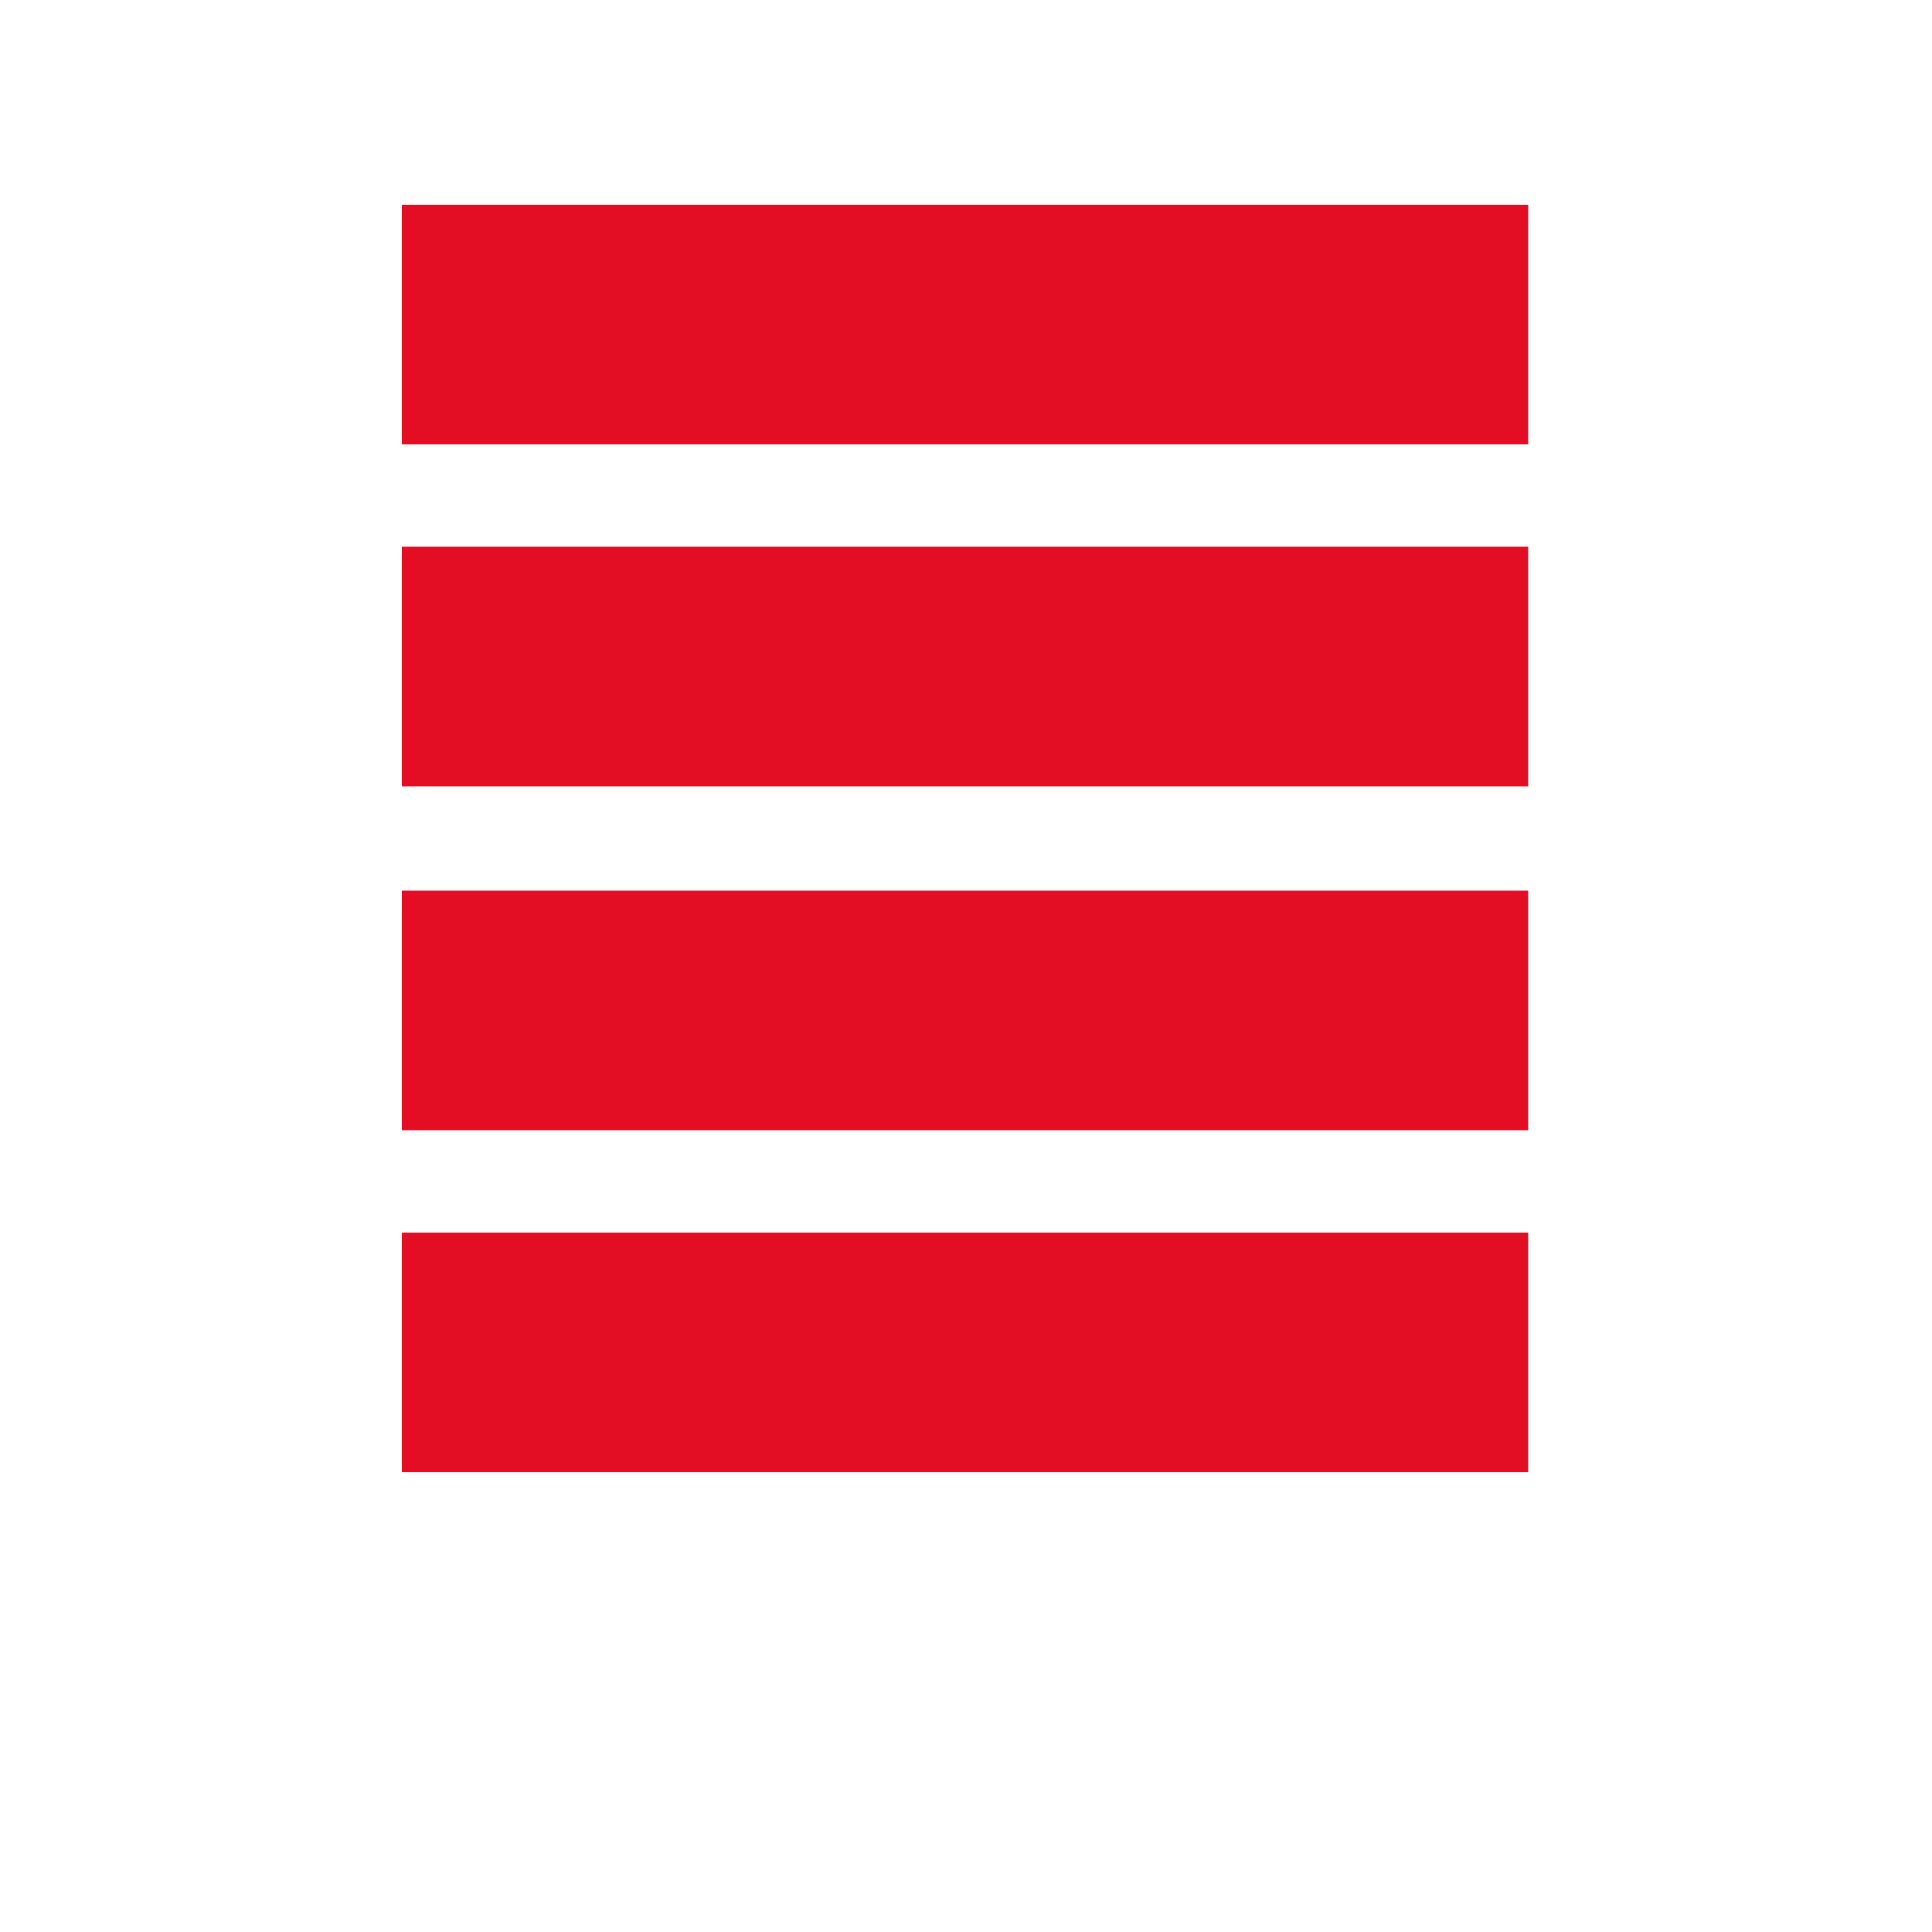
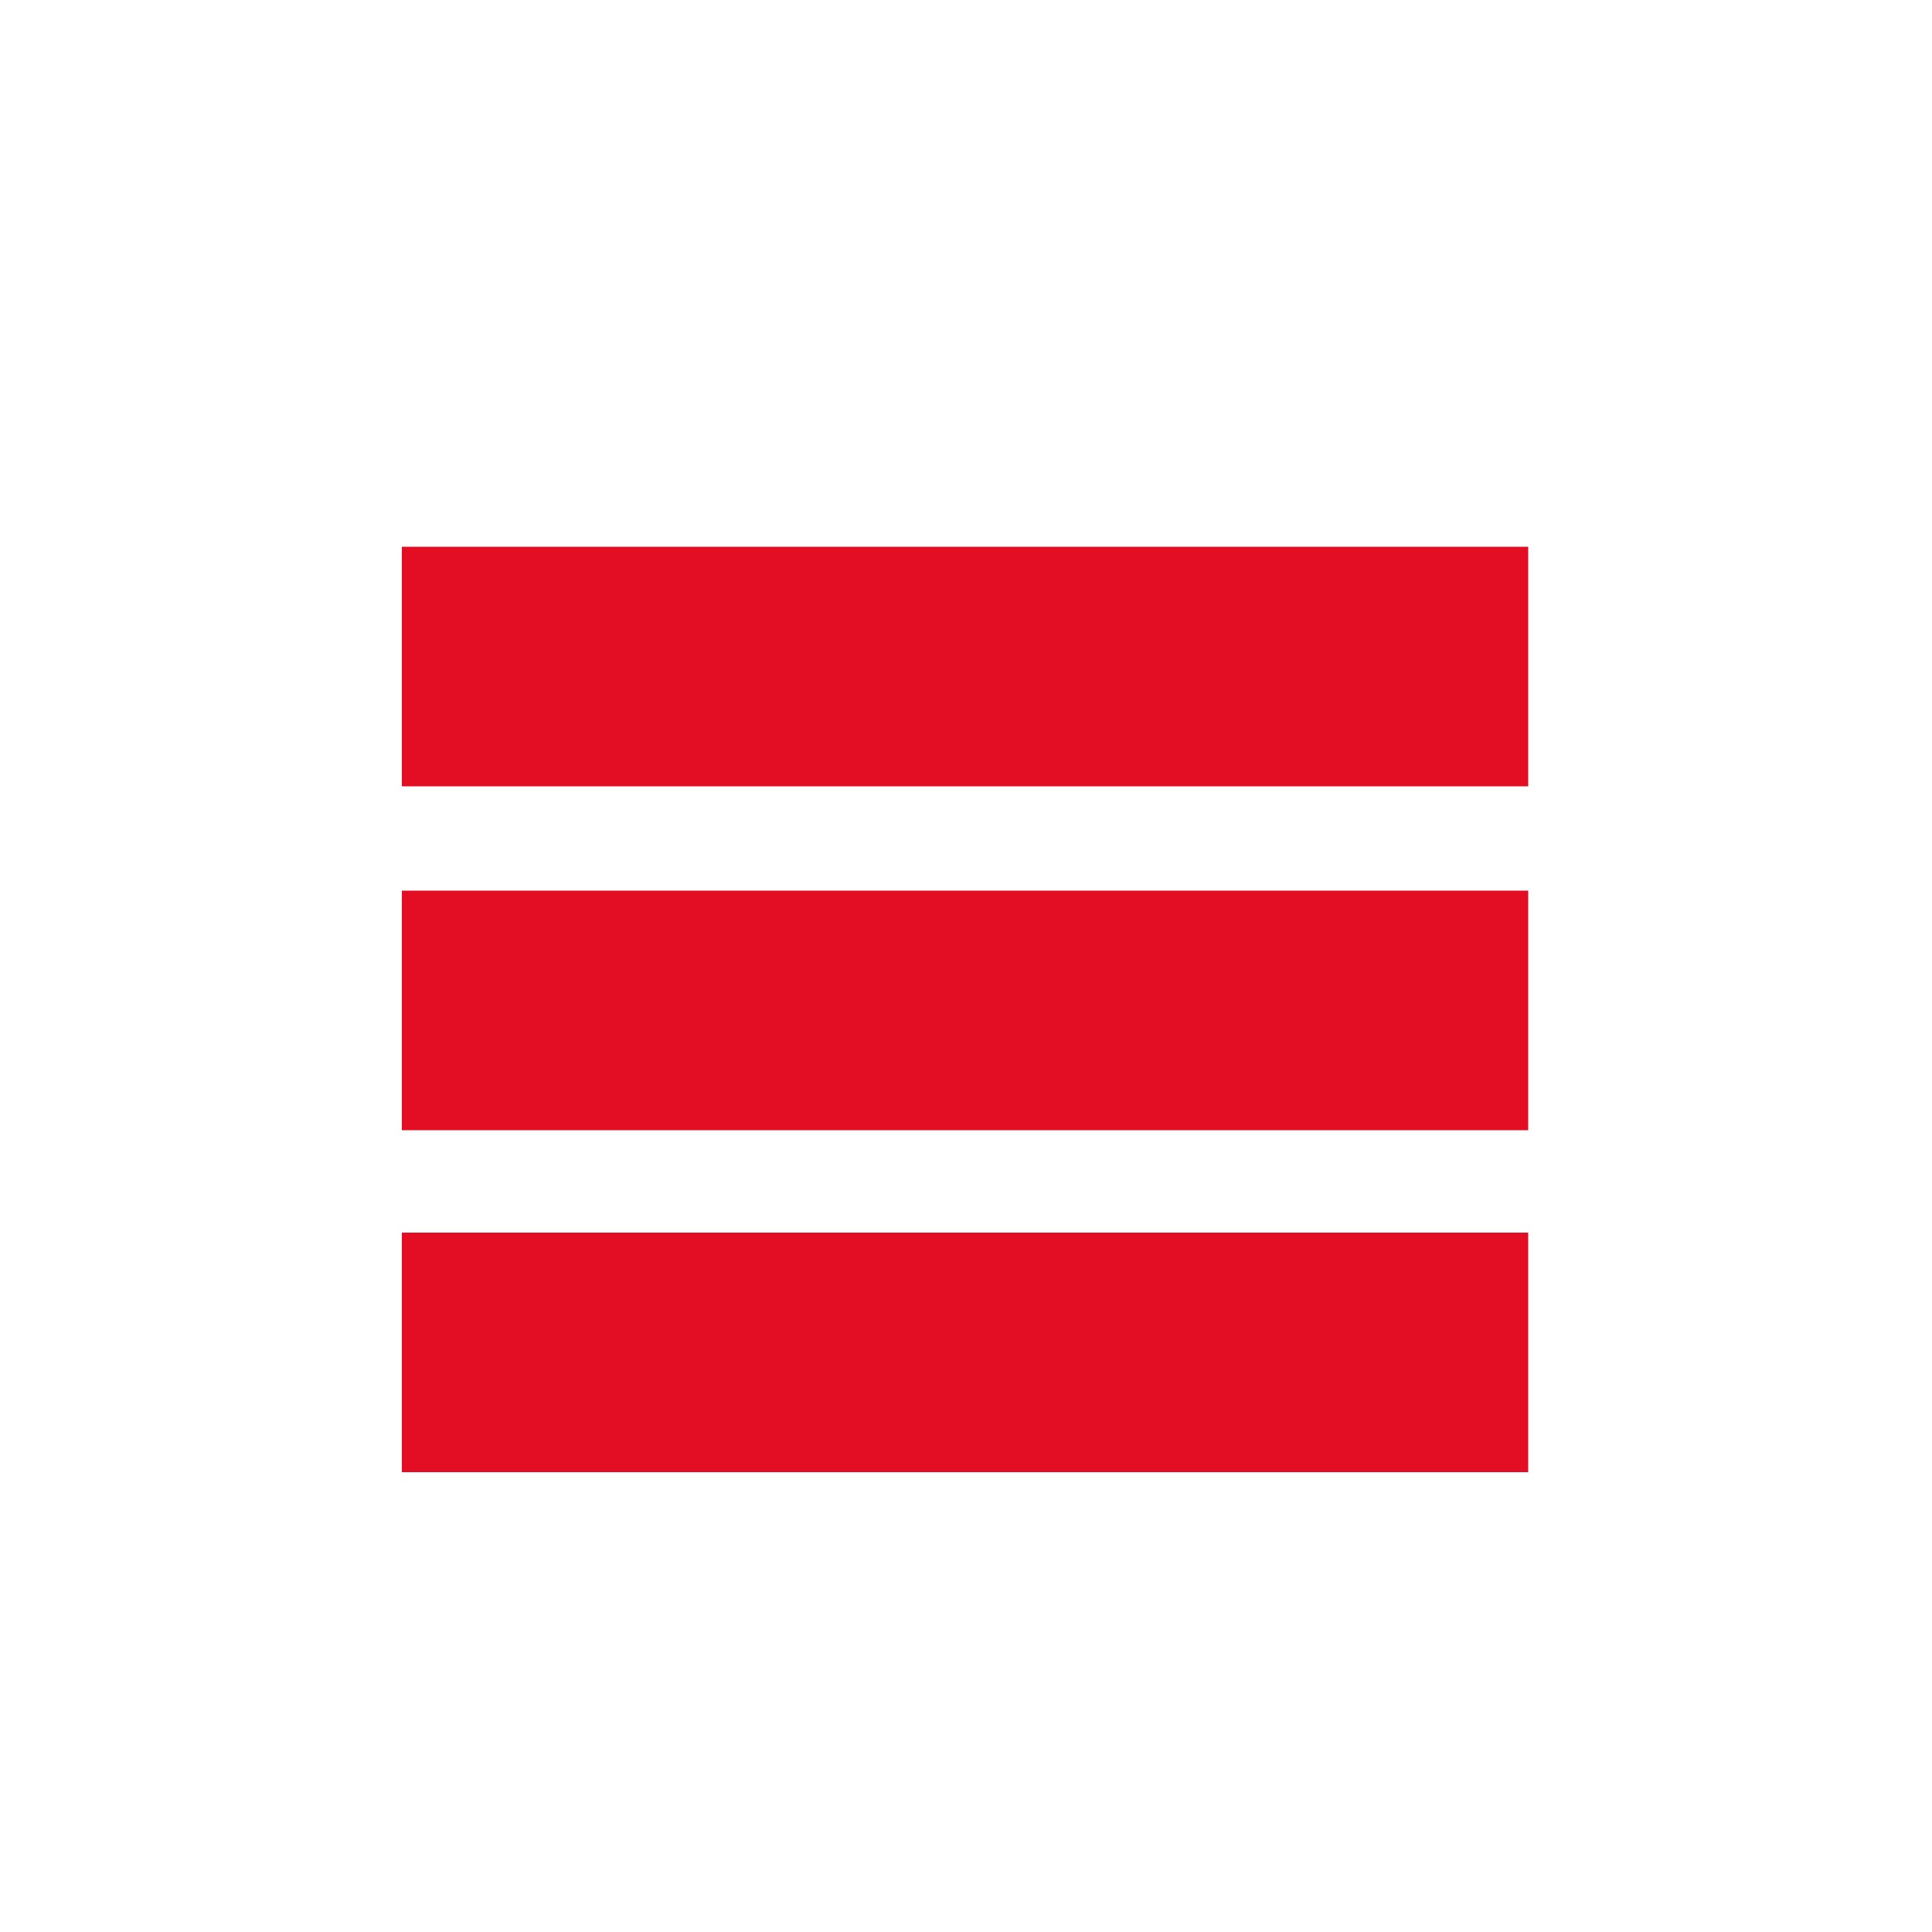
<svg xmlns="http://www.w3.org/2000/svg" version="1.1" id="Ebene_1" x="0px" y="0px" viewBox="0 0 100 100" style="enable-background:new 0 0 100 100;" xml:space="preserve">
  <style type="text/css">
	.st0{fill:#E40E24;}
</style>
  <title>linkedin</title>
  <path class="st0" d="M20.8,28.3h58.3v12.4H20.8V28.3z" />
  <path class="st0" d="M20.8,46.1h58.3v12.4H20.8V46.1z" />
-   <path class="st0" d="M20.8,63.8h58.3v12.4H20.8V63.8z" />
-   <path class="st0" d="M20.8,10.6h58.3V23H20.8V10.6z" />
+   <path class="st0" d="M20.8,63.8h58.3v12.4H20.8z" />
</svg>